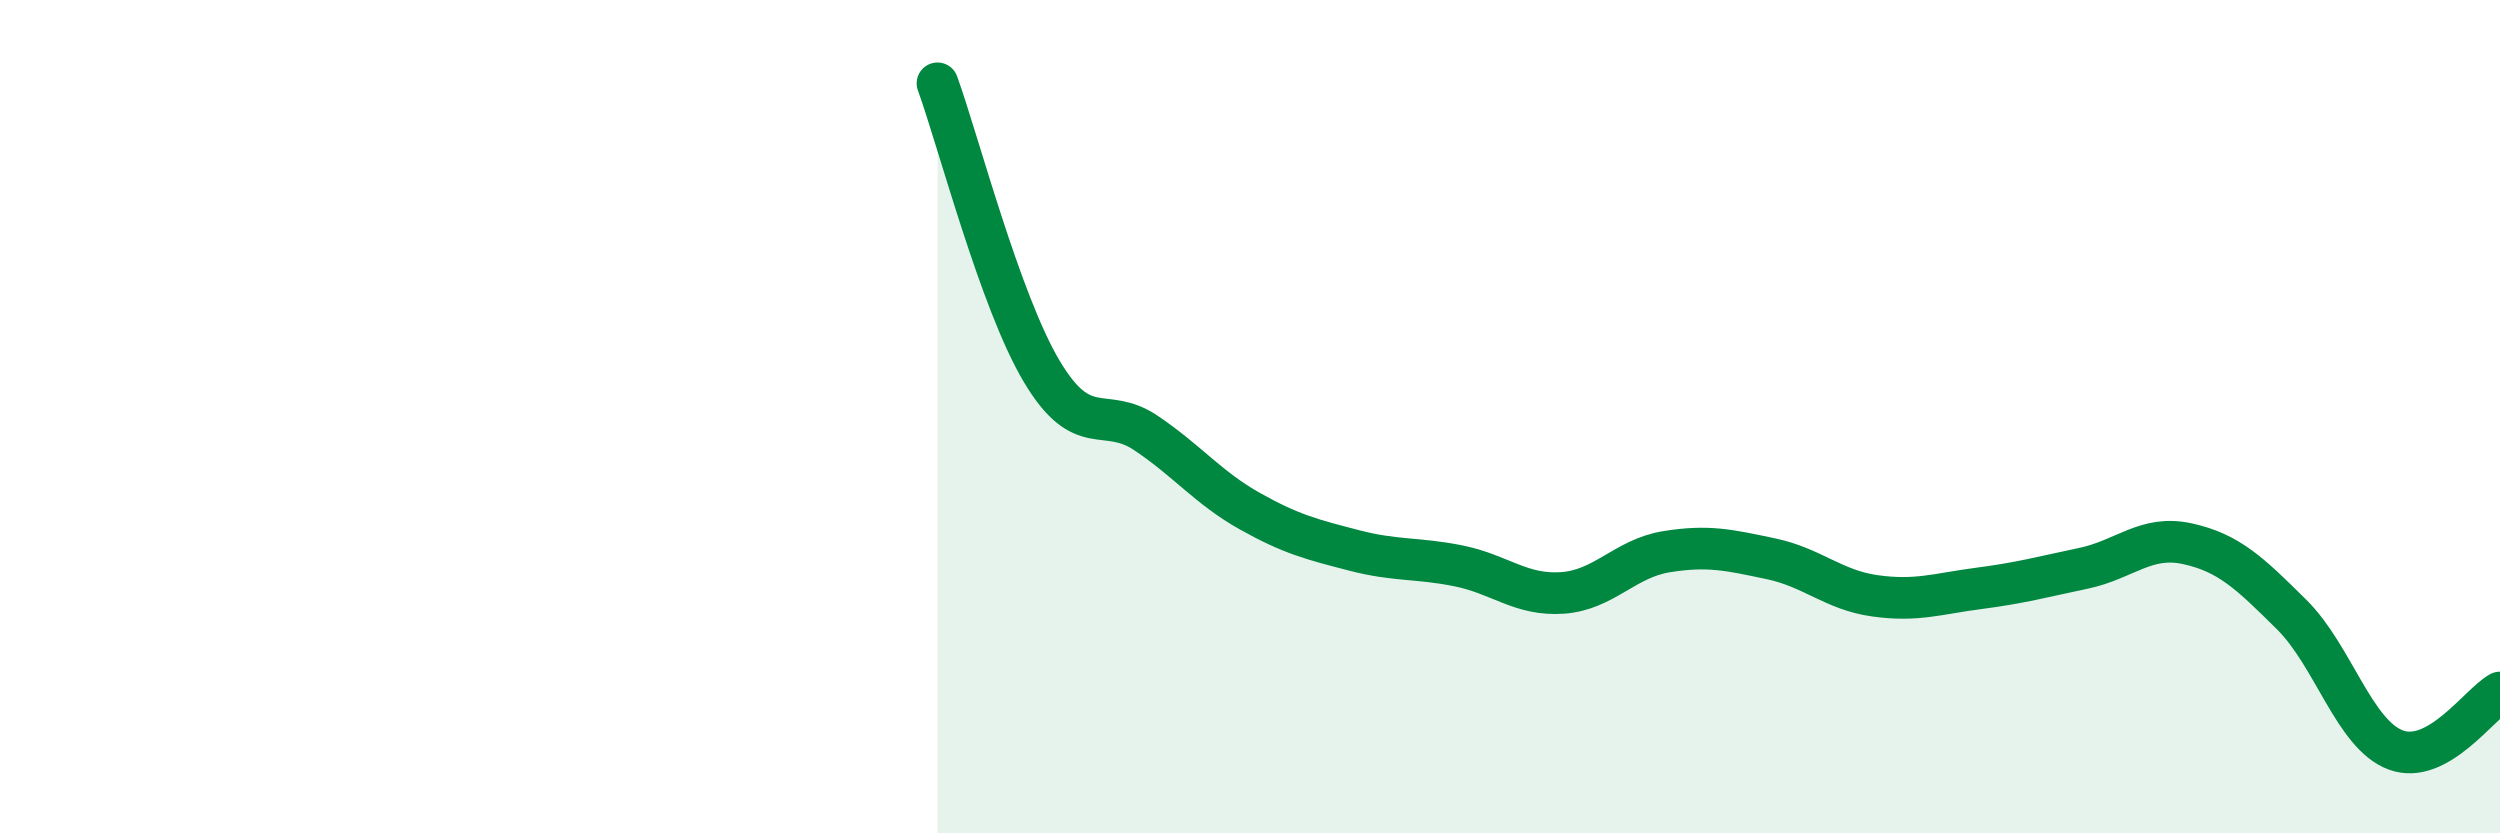
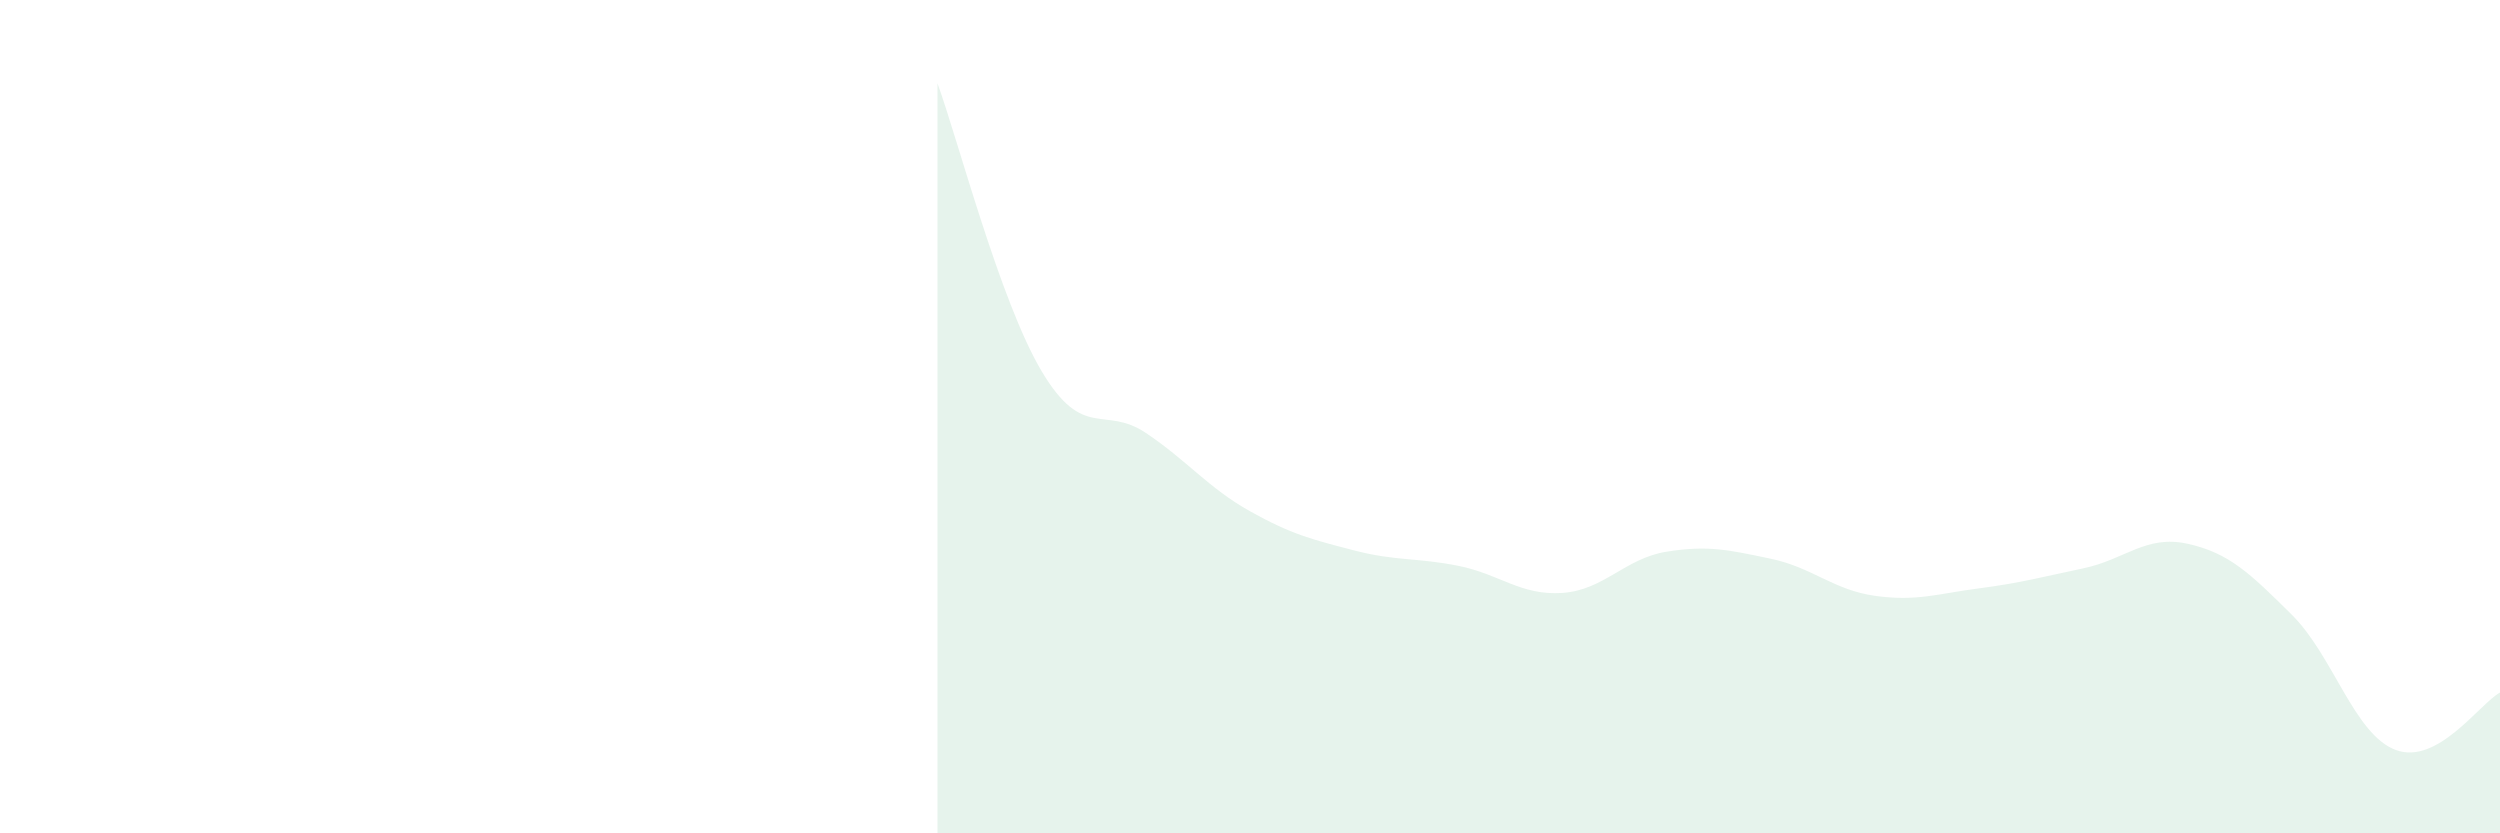
<svg xmlns="http://www.w3.org/2000/svg" width="60" height="20" viewBox="0 0 60 20">
  <path d="M 22.5,2 C 23,3.38 24,7.23 25,8.91 C 26,10.59 26.5,9.72 27.5,10.39 C 28.5,11.06 29,11.71 30,12.27 C 31,12.83 31.5,12.95 32.5,13.21 C 33.5,13.47 34,13.38 35,13.58 C 36,13.78 36.5,14.3 37.5,14.23 C 38.5,14.16 39,13.4 40,13.24 C 41,13.08 41.5,13.2 42.5,13.41 C 43.5,13.62 44,14.16 45,14.3 C 46,14.44 46.5,14.25 47.5,14.12 C 48.5,13.99 49,13.85 50,13.64 C 51,13.43 51.5,12.83 52.5,13.05 C 53.5,13.27 54,13.76 55,14.75 C 56,15.74 56.5,17.63 57.5,18 C 58.5,18.37 59.5,16.9 60,16.62L60 20L22.5 20Z" fill="#008740" opacity="0.1" stroke-linecap="round" stroke-linejoin="round" />
-   <path d="M 22.5,2 C 23,3.38 24,7.23 25,8.91 C 26,10.59 26.5,9.72 27.5,10.39 C 28.5,11.06 29,11.71 30,12.27 C 31,12.83 31.5,12.95 32.5,13.21 C 33.5,13.47 34,13.38 35,13.58 C 36,13.78 36.5,14.3 37.5,14.23 C 38.5,14.16 39,13.4 40,13.24 C 41,13.08 41.5,13.2 42.5,13.41 C 43.5,13.62 44,14.16 45,14.3 C 46,14.44 46.5,14.25 47.5,14.12 C 48.5,13.99 49,13.85 50,13.64 C 51,13.43 51.5,12.83 52.5,13.05 C 53.5,13.27 54,13.76 55,14.75 C 56,15.74 56.5,17.63 57.5,18 C 58.5,18.37 59.5,16.9 60,16.62" stroke="#008740" stroke-width="1" fill="none" stroke-linecap="round" stroke-linejoin="round" />
</svg>